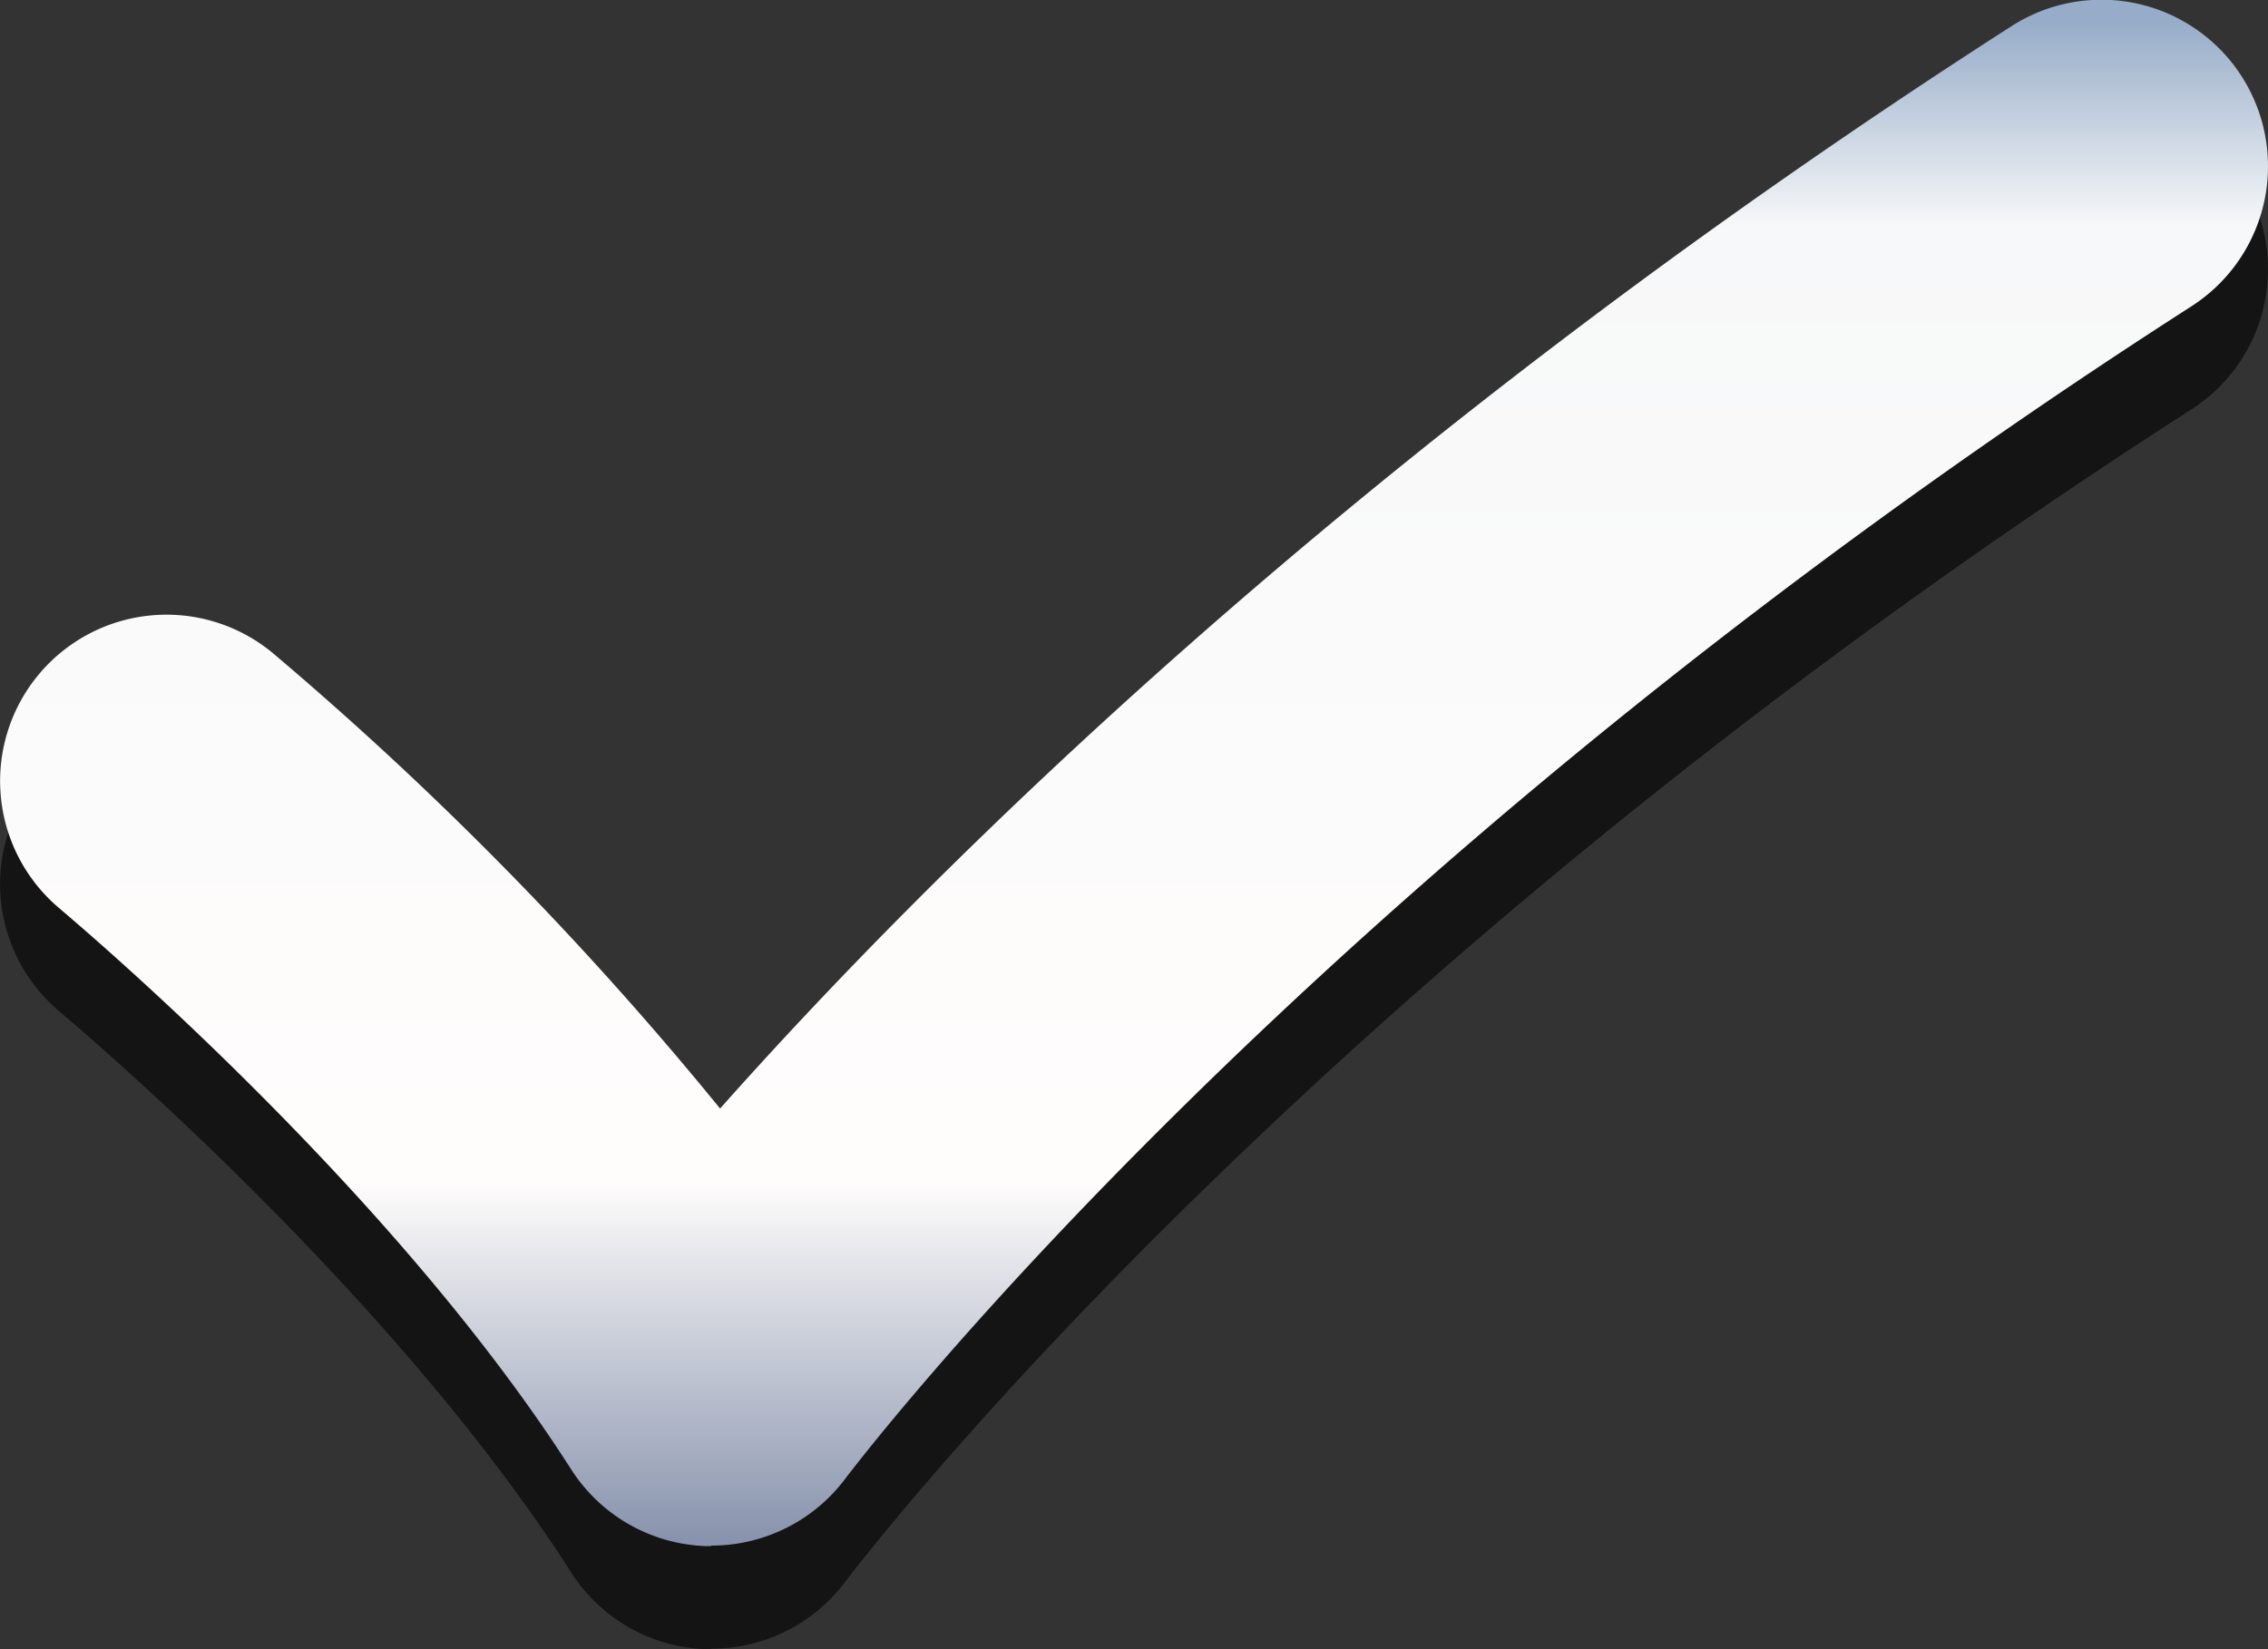
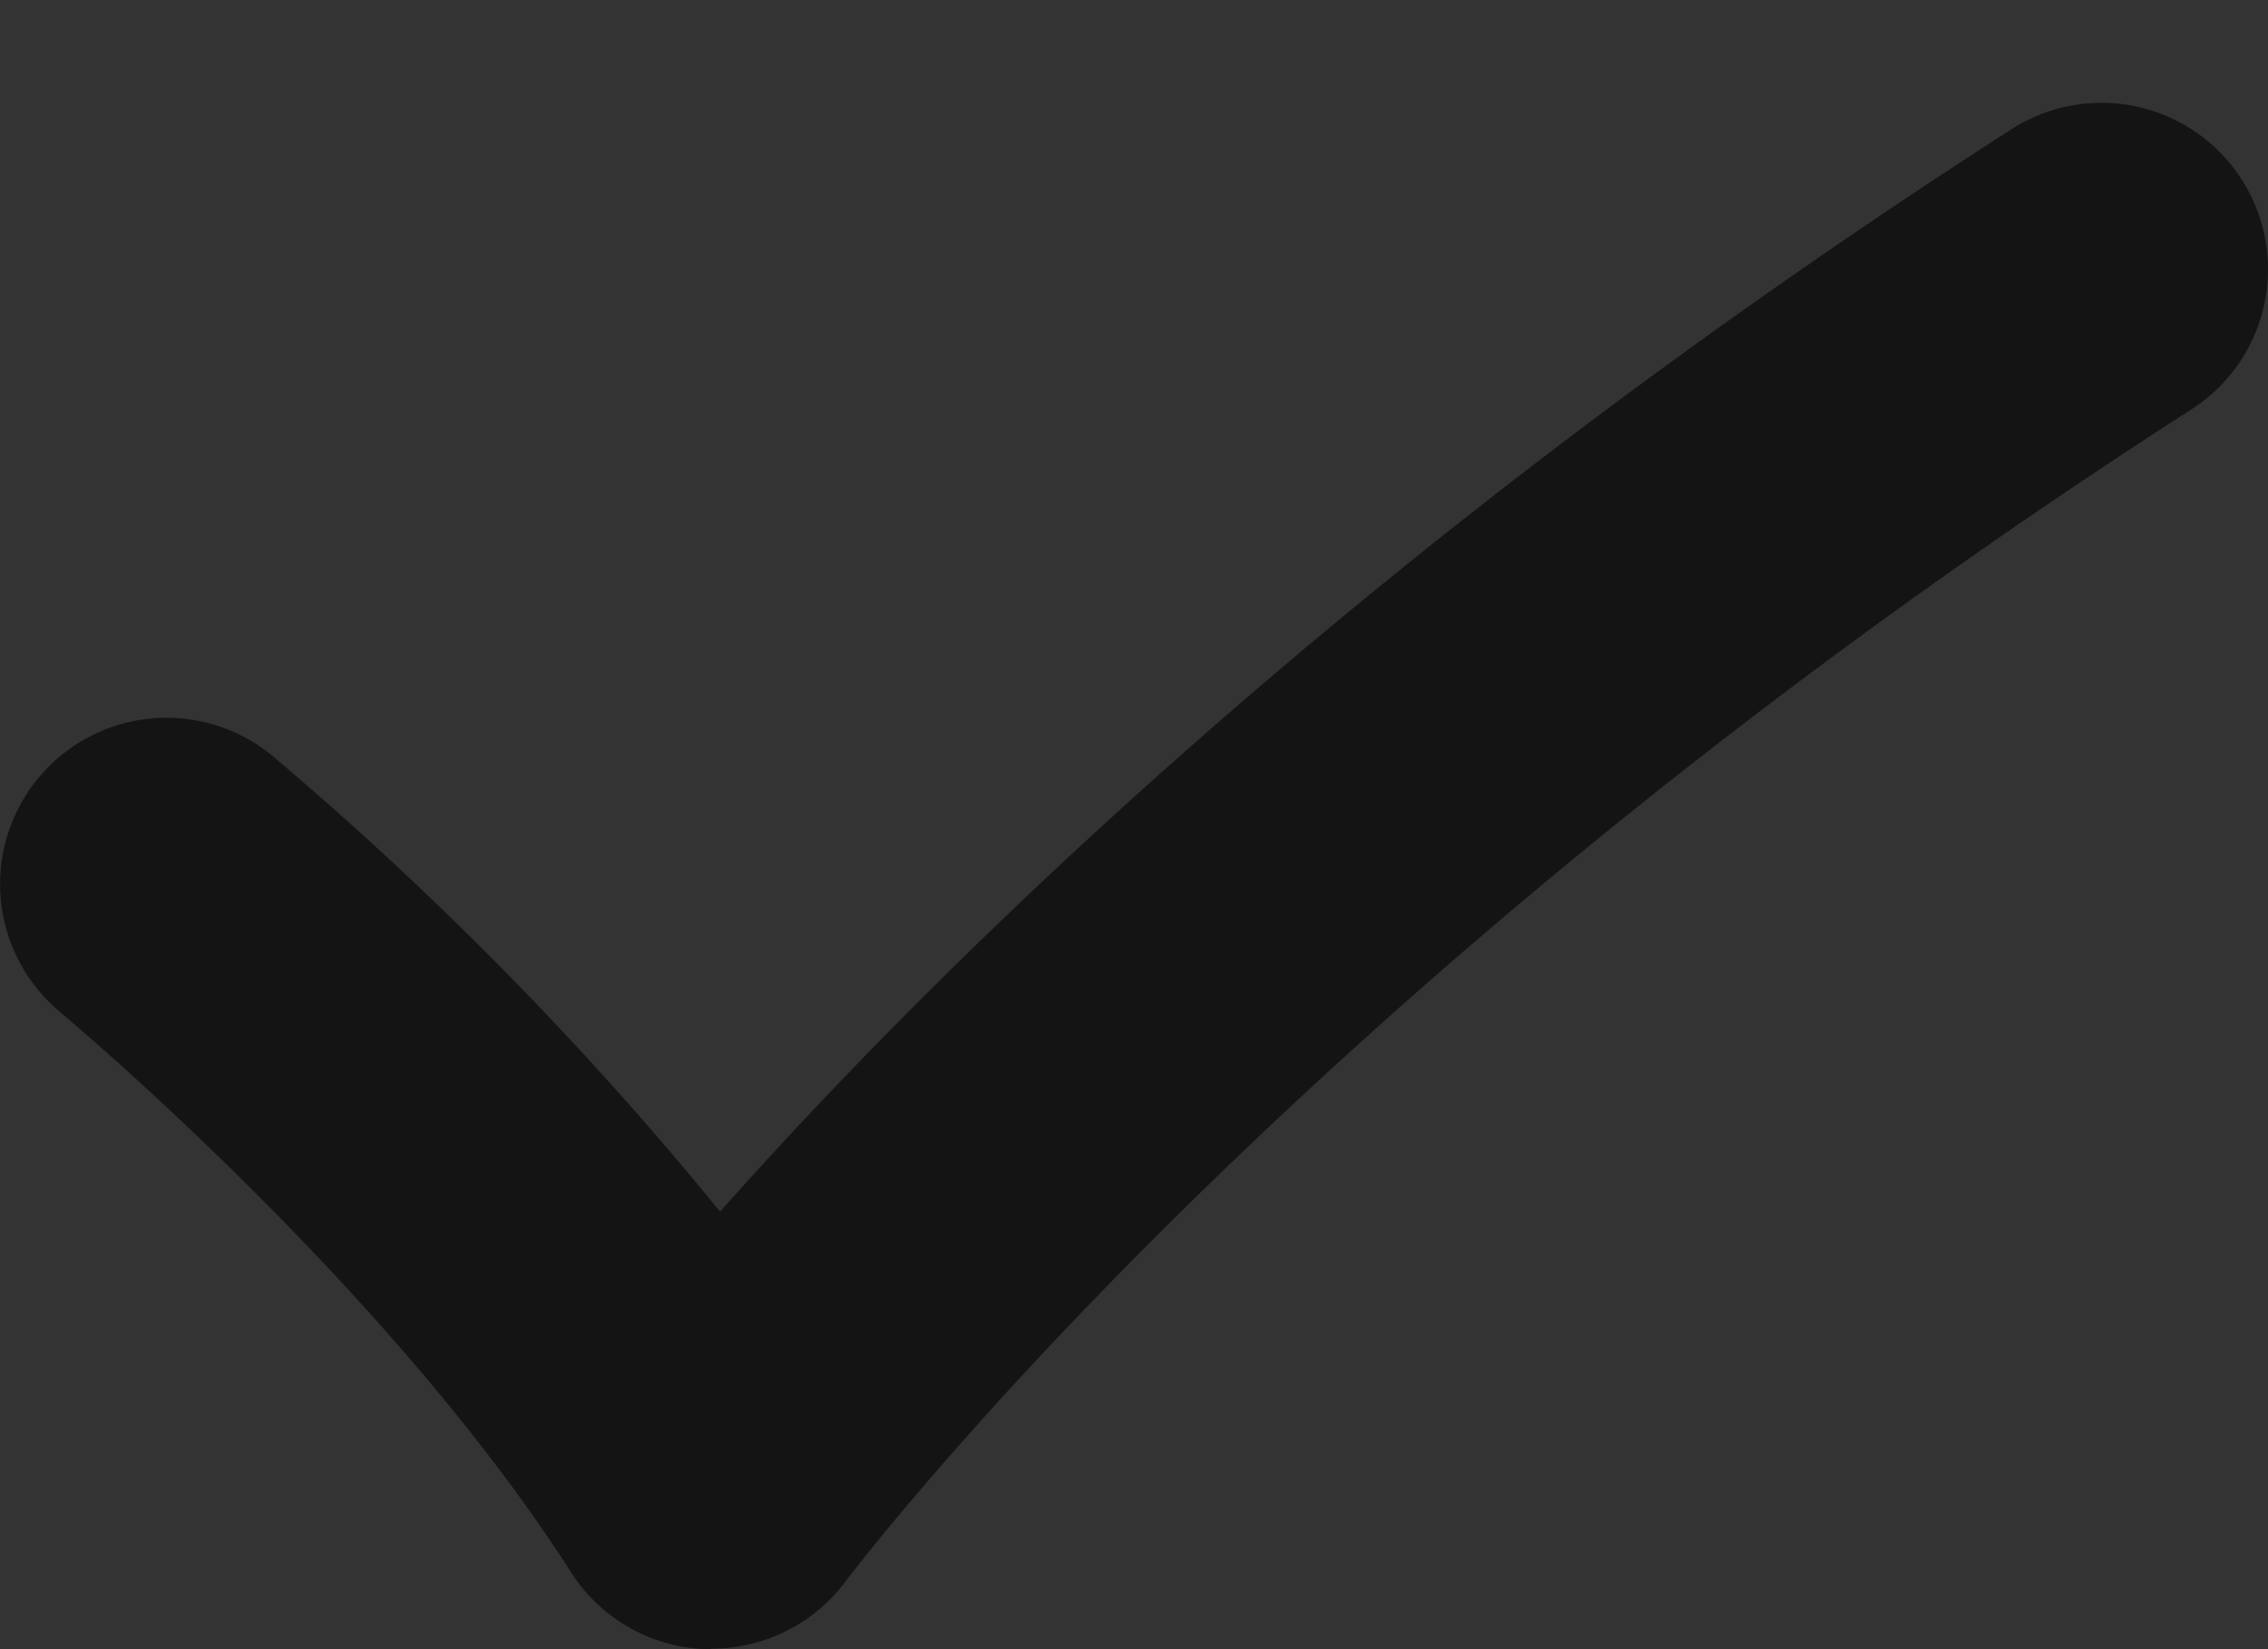
<svg xmlns="http://www.w3.org/2000/svg" viewBox="0 0 44 32">
  <rect x="0" y="0" width="44" height="32" fill="#333333" stroke="none" />
-   <path fill="#000" fill-opacity=".6" d="M13.8 32h-.1a3.23 3.23 0 0 1-2.62-1.49C7.5 24.91 1.23 19.7 1.17 19.64a3.22 3.22 0 1 1 4.12-4.97 67 67 0 0 1 8.68 8.84c3.97-4.47 12.2-12.75 25.05-21a3.23 3.23 0 0 1 3.5 5.43C25.07 19.14 16.49 30.58 16.4 30.69a3.24 3.24 0 0 1-2.6 1.3V32Z" />
-   <path fill="url(#a)" d="M13.8 30h-.1a3.23 3.23 0 0 1-2.62-1.49C7.5 22.91 1.23 17.7 1.17 17.64a3.22 3.22 0 1 1 4.12-4.97 67 67 0 0 1 8.68 8.84c3.97-4.47 12.2-12.75 25.05-21a3.23 3.23 0 0 1 3.5 5.43C25.07 17.14 16.49 28.58 16.4 28.69a3.24 3.24 0 0 1-2.6 1.3V30Z" />
+   <path fill="#000" fill-opacity=".6" d="M13.8 32h-.1a3.23 3.23 0 0 1-2.62-1.49C7.5 24.91 1.23 19.7 1.17 19.64a3.22 3.22 0 1 1 4.12-4.97 67 67 0 0 1 8.68 8.84c3.97-4.47 12.2-12.75 25.05-21a3.23 3.23 0 0 1 3.5 5.43C25.07 19.14 16.49 30.58 16.4 30.69a3.24 3.24 0 0 1-2.6 1.3Z" />
  <defs>
    <linearGradient id="a" x1="-21.28" x2="-21.28" y1="-.57" y2="32.51" gradientUnits="userSpaceOnUse">
      <stop offset=".03" stop-color="#96ACC8" />
      <stop offset=".15" stop-color="#F7F8F9" />
      <stop offset=".71" stop-color="#FFFDFC" />
      <stop offset=".92" stop-color="#8893AD" />
      <stop offset="1" stop-color="#9DB8D5" />
    </linearGradient>
  </defs>
</svg>